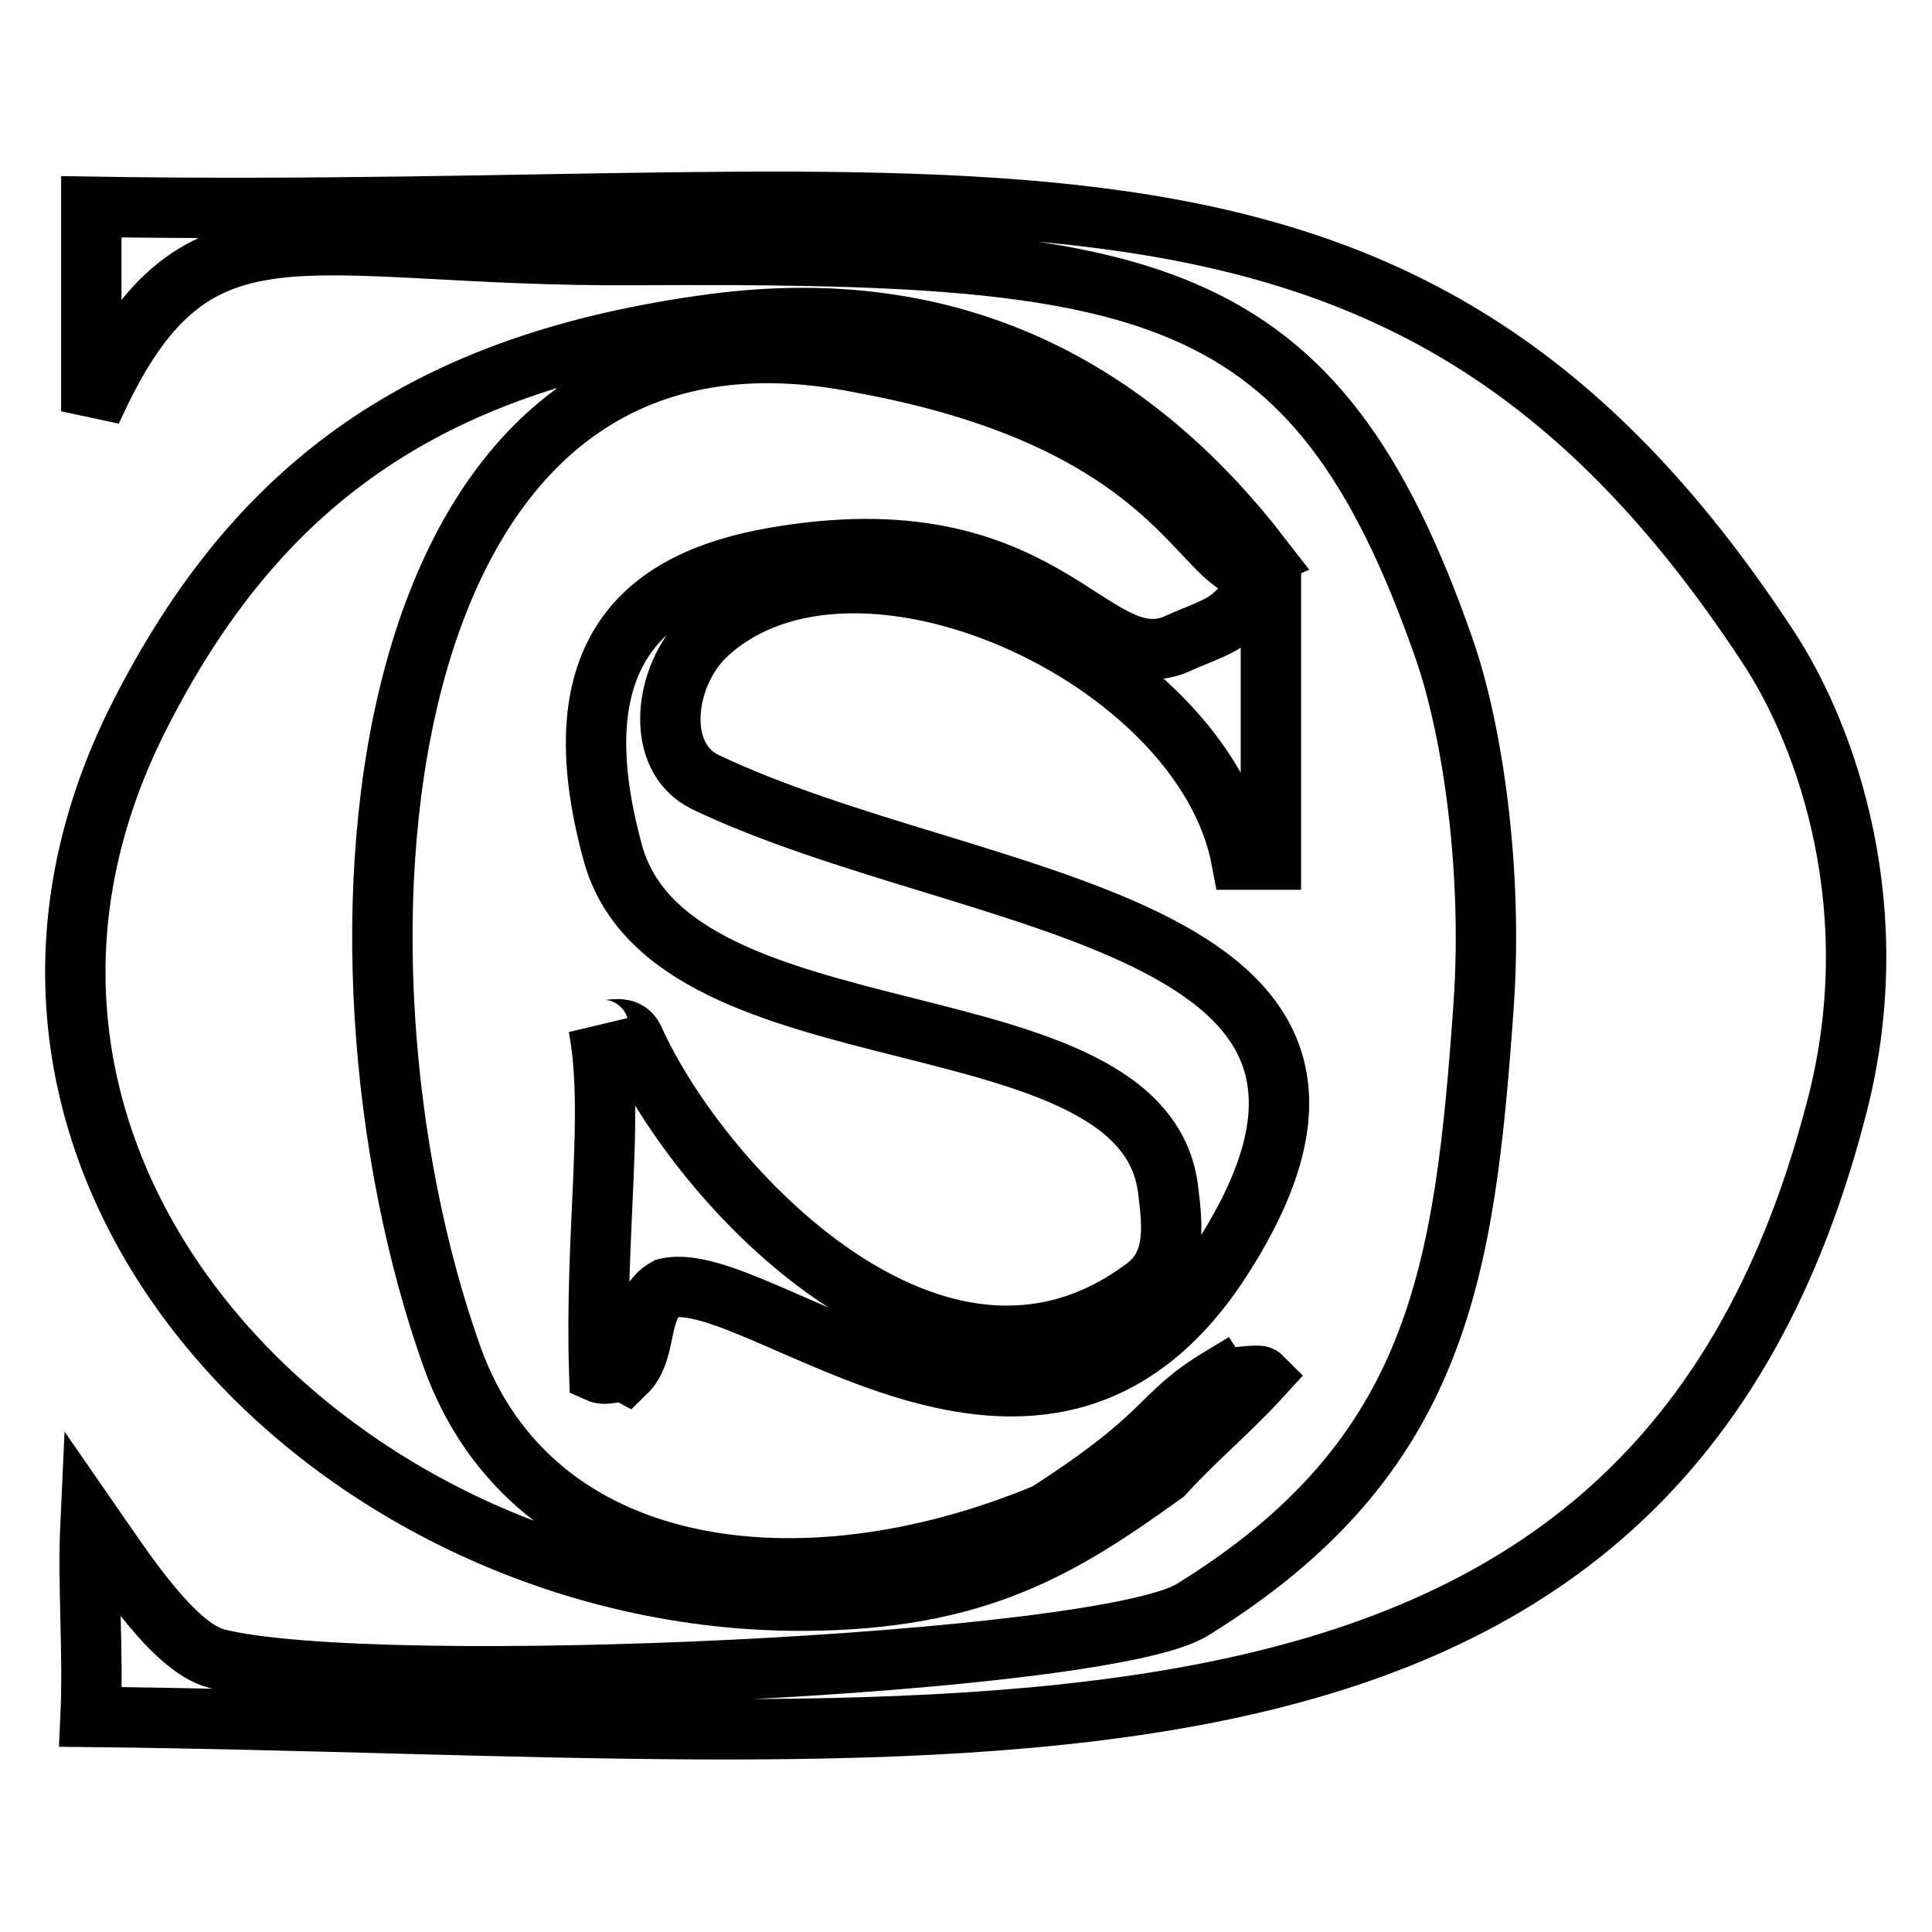
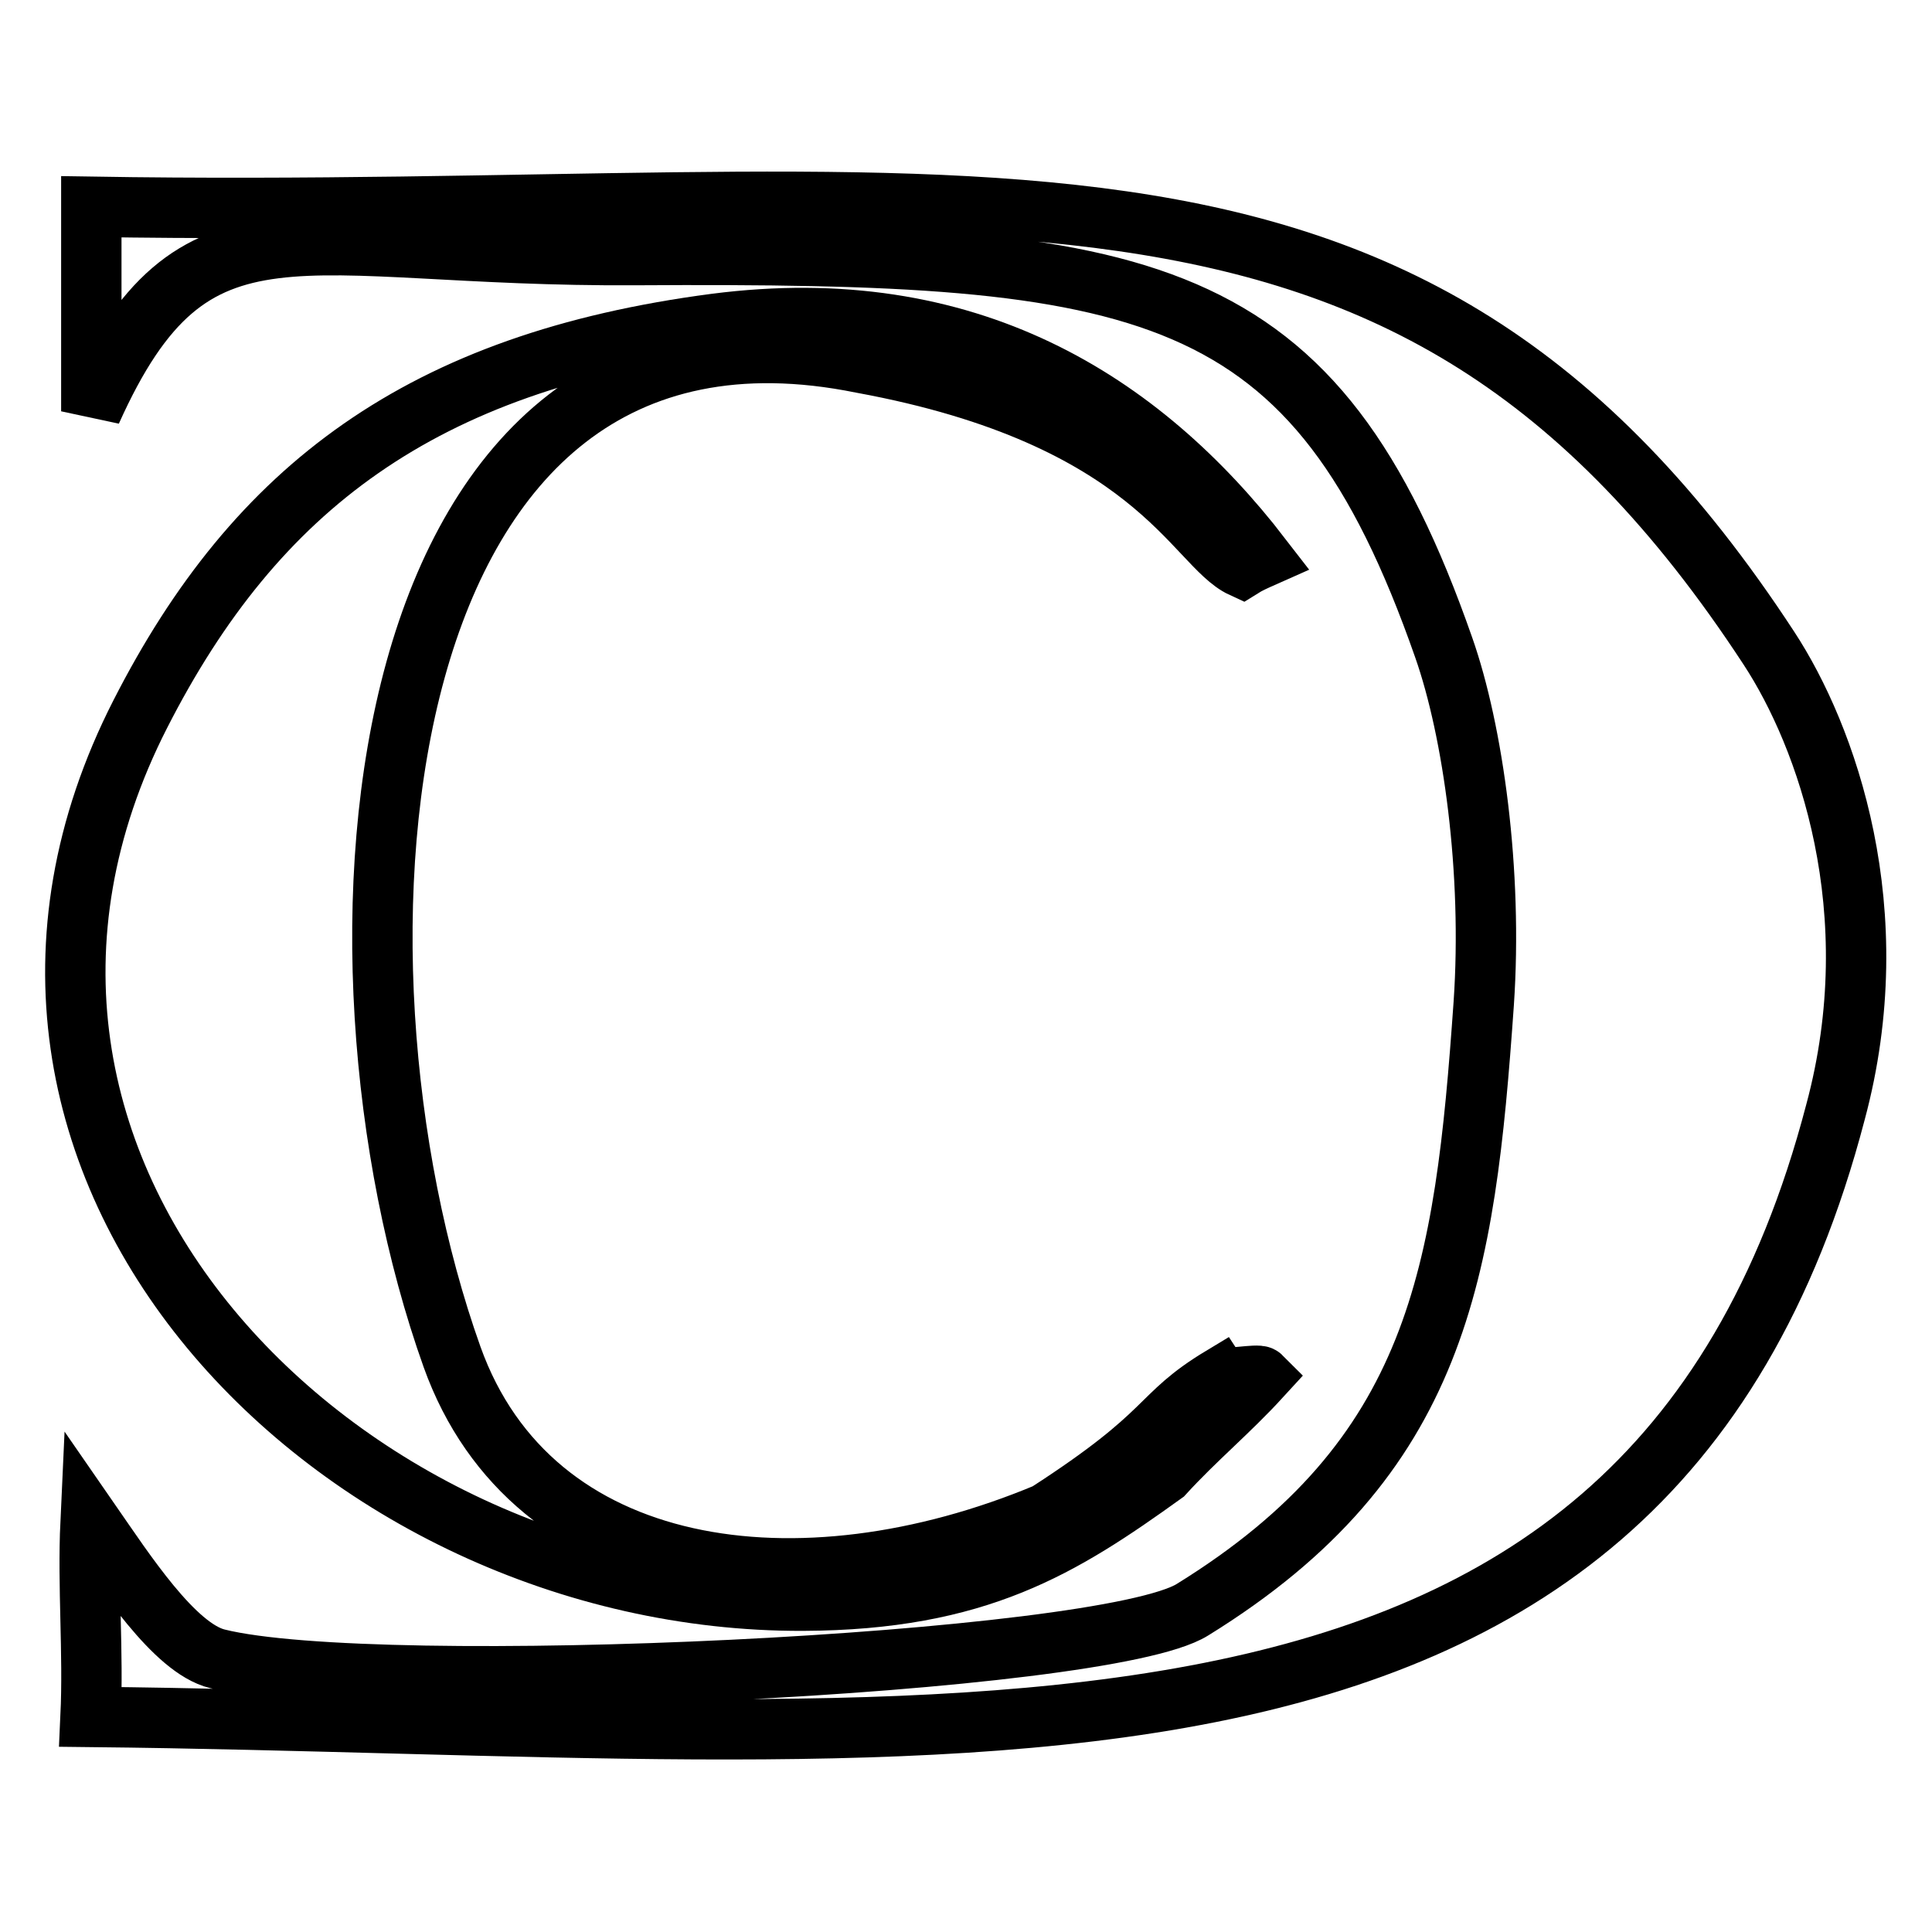
<svg xmlns="http://www.w3.org/2000/svg" version="1.1" x="0px" y="0px" viewBox="0 0 256 256" enable-background="new 0 0 256 256" xml:space="preserve">
  <g>
    <g>
      <path stroke-width="8" fill-opacity="0" stroke="#000000" d="M234.4,85.9C185.5,11.1,129,29.3,12.1,27.4v27.1c13.6-30.3,27.2-20.4,72.3-20.7c68-0.4,89.8,3.1,106.9,52c3.9,11.1,6.5,29.7,5.3,47.2c-2.5,35.6-5.9,60.1-38.6,80.3c-11.7,7.3-108,11.8-129.2,6.5c-5.7-1.4-12.3-11.6-16.8-18.1c-0.4,8.6,0.4,17.2,0,25.8c112.5,1.2,205.8,16.9,231.2-80.1C250.4,120.7,242,97.5,234.4,85.9z" />
-       <path stroke-width="8" fill-opacity="0" stroke="#000000" d="M93.5,84.2c19.5-18.4,65.9,2.7,71,29.7h3.9V76.7c-0.9-0.4-1.7,2.7-2.6,2.2c-3.1,4.2-4.7,4.1-10.3,6.6c-11.1,4.1-17.1-17.9-53-11.6C85.9,76.8,73.8,86,81.2,113c7.8,28.5,70.6,18.1,73.6,44.8c0.6,4.8,1.1,9.8-3.2,12.9c-27.4,20.4-58.9-13.6-67.6-33c-1.2-2.6-4.3-0.3-4.7-1.7c2.2,11.5-0.5,27.1,0.1,45.9c0.9,0.4,2.7-0.4,3.5,0c3.1-3,1.4-9,5.4-11.2c12.2-3,49.7,33.3,73.6-3.9c29.2-45.4-33-46.2-68.5-63.2C86.7,100.3,87.9,89.6,93.5,84.2z" />
      <path stroke-width="8" fill-opacity="0" stroke="#000000" d="M94.8,42.9C55.9,48,33.9,64.6,18.6,94.6c-30.8,60.3,26.2,117.7,87.8,117.5c23.2-0.1,34.3-7.1,47.8-16.8c4.3-4.7,8.6-8.2,12.9-12.9c-0.4-0.4-4.8,0.5-5.2,0c-8.8,5.3-6.3,7.2-23.2,18.1c-32.8,13.7-68.2,8.9-78.8-20.7C40.7,126,48.1,34.7,114.2,48.1c38.7,7.1,44.1,24.2,50.4,27.1c0.8-0.5,1.7-0.9,2.6-1.3C151.1,53,128.1,38.6,94.8,42.9z" />
    </g>
  </g>
</svg>